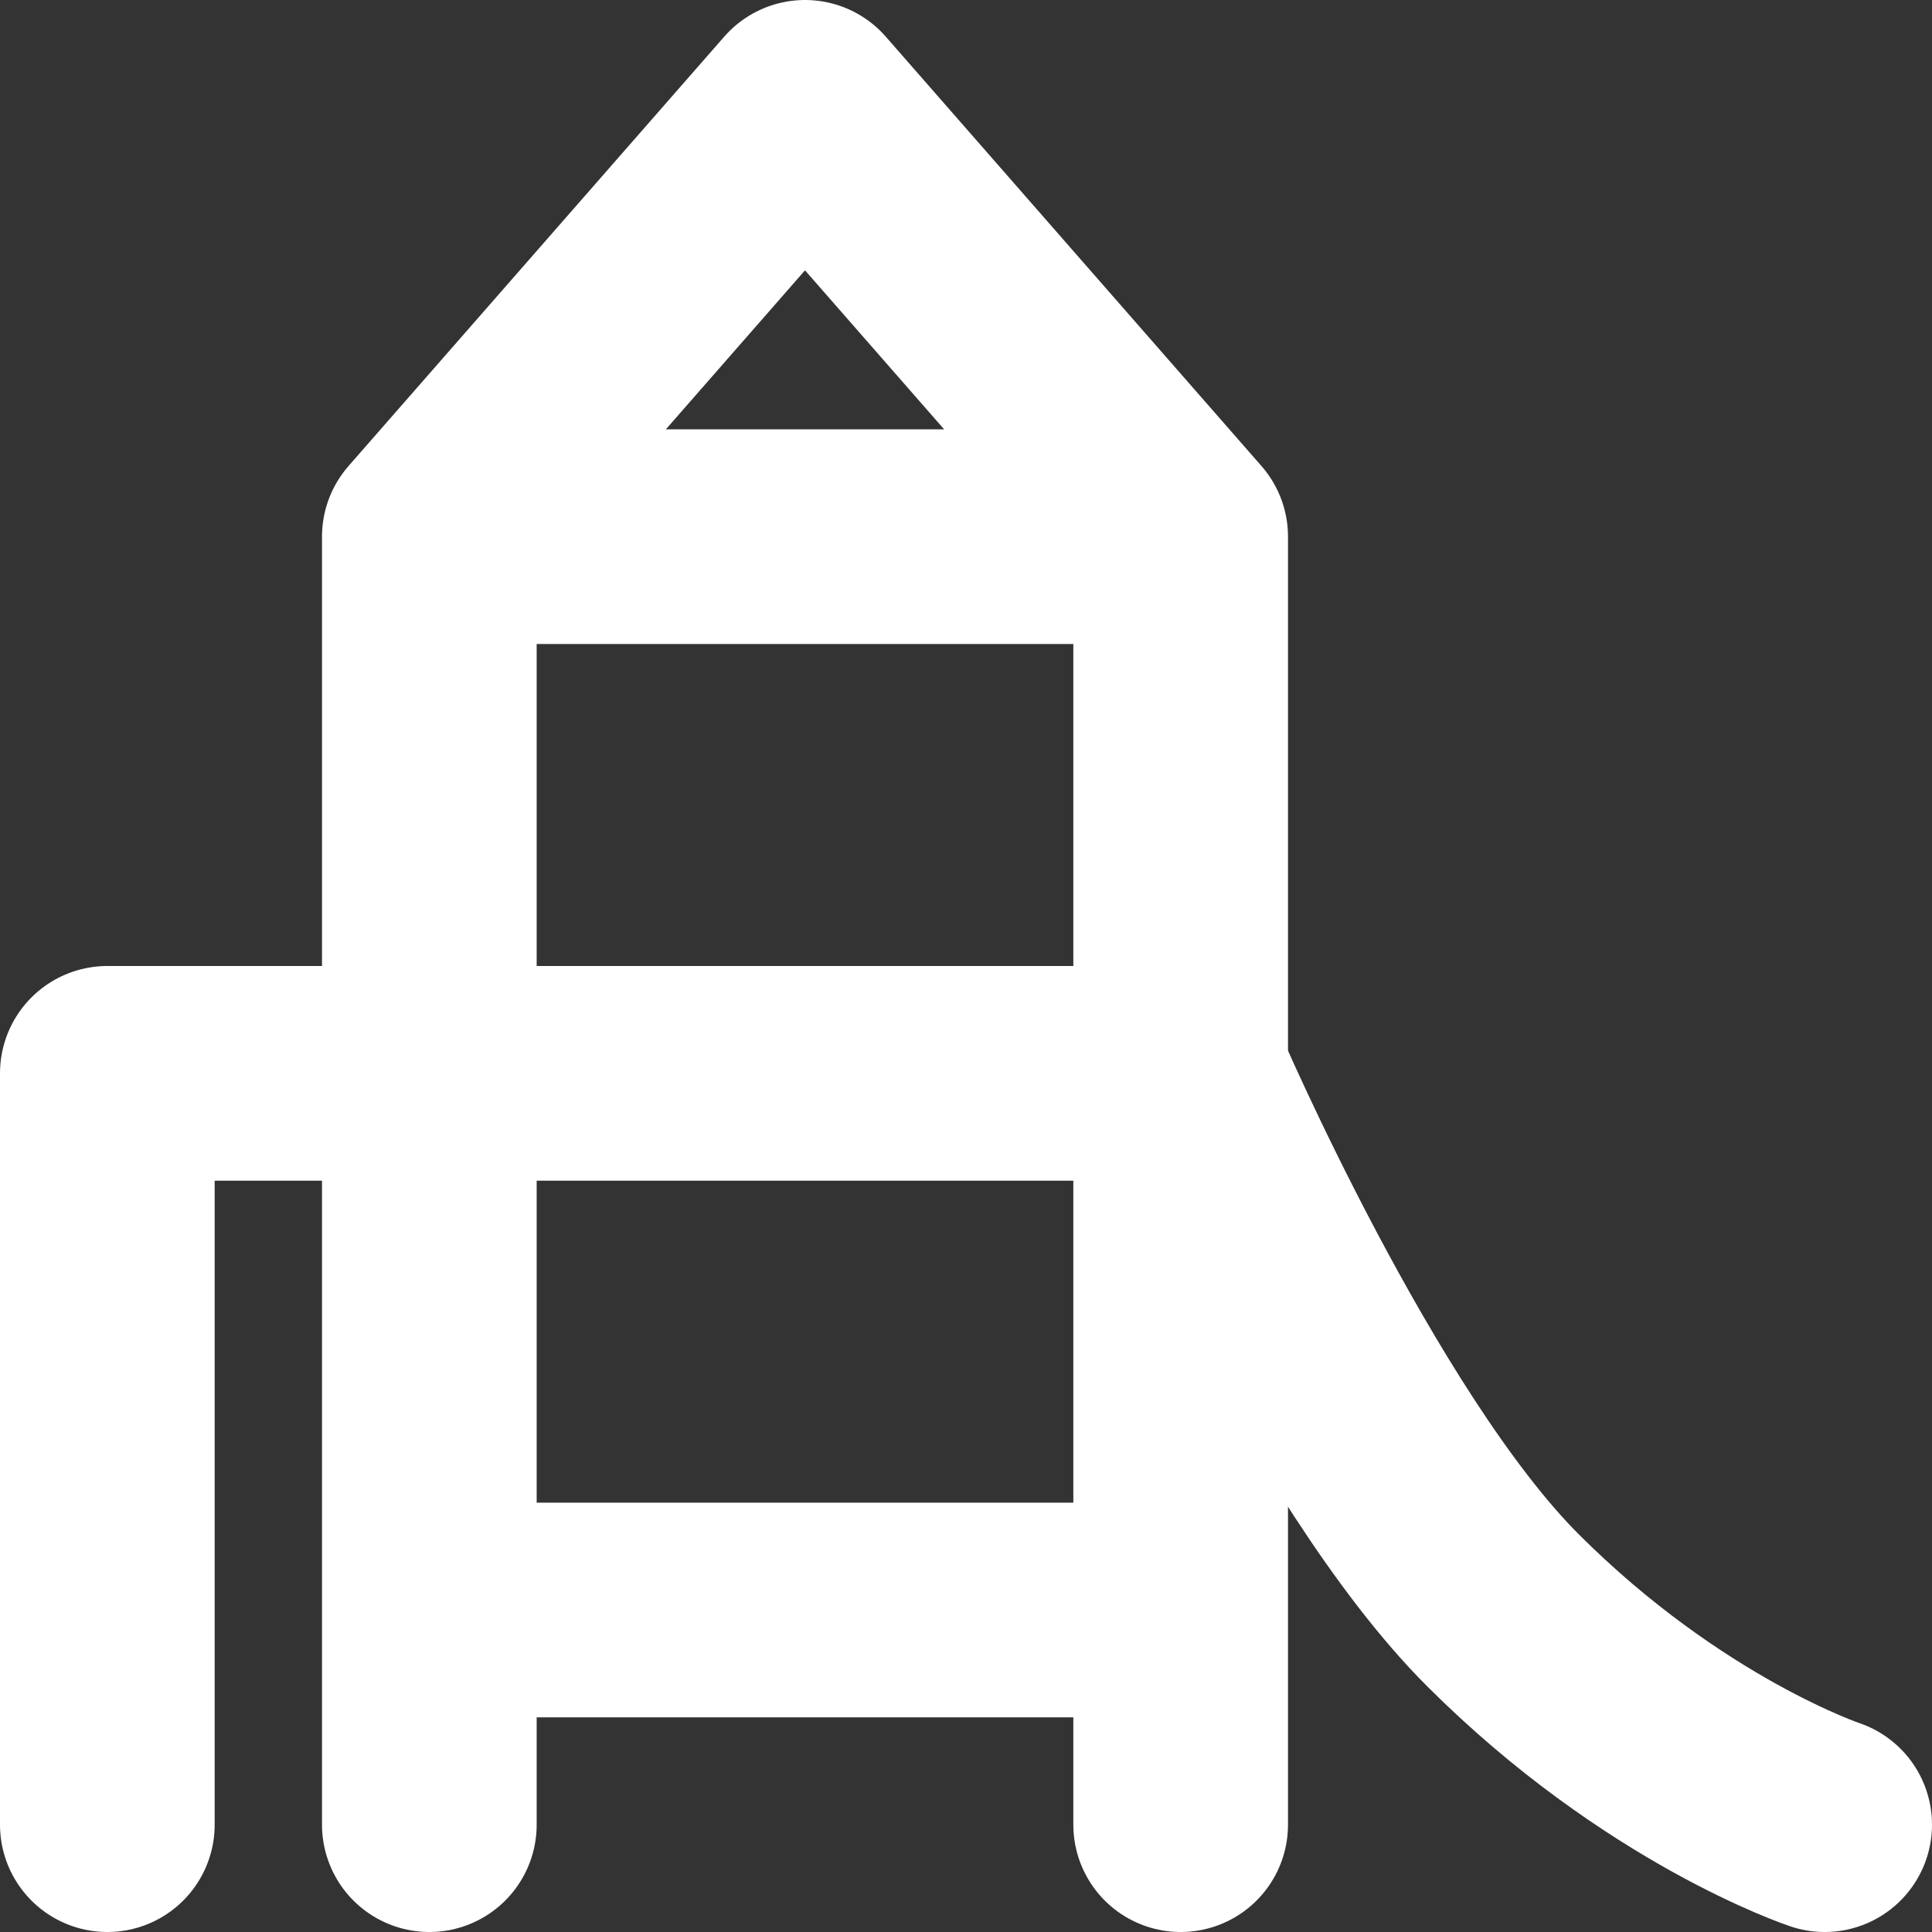
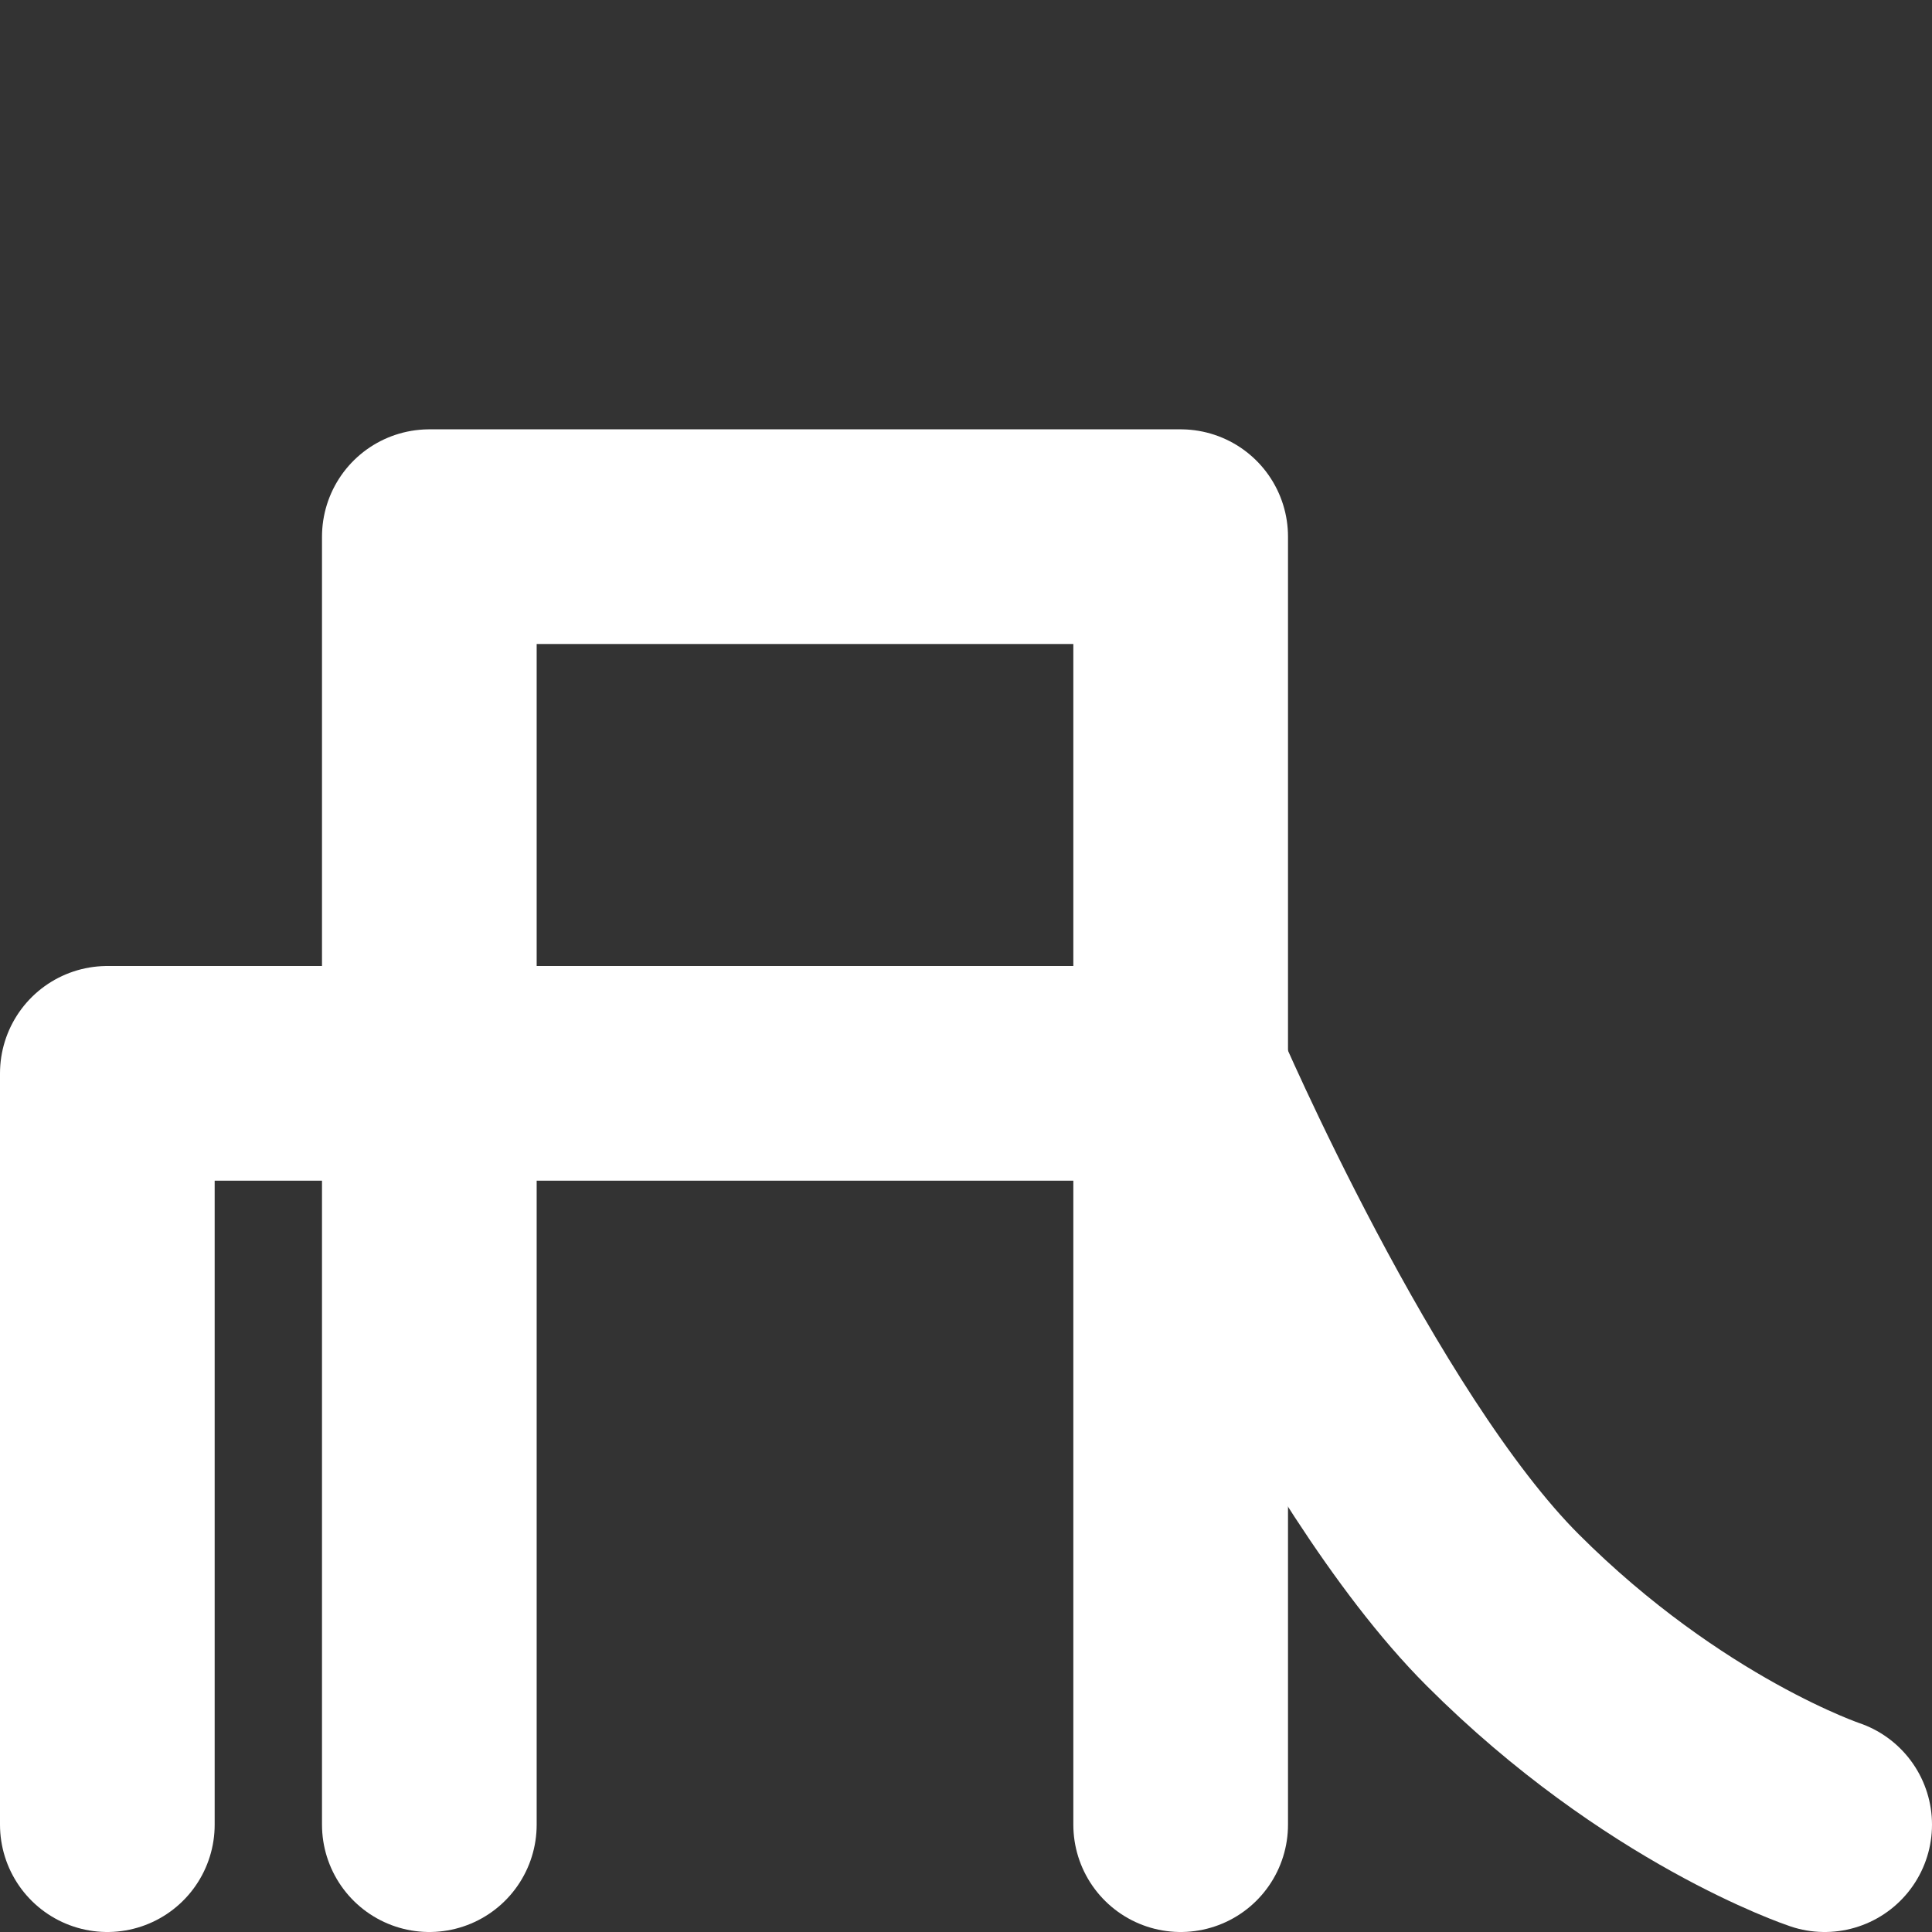
<svg xmlns="http://www.w3.org/2000/svg" width="18" height="18" viewBox="0 0 18 18" fill="none">
  <rect x="0" y="0" width="18" height="18" fill="#333333" stroke="none" />
-   <path d="M4 17V5L7.5 1L11 5V17" stroke="white" stroke-width="2" stroke-linecap="round" stroke-linejoin="round" />
+   <path d="M4 17V5L11 5V17" stroke="white" stroke-width="2" stroke-linecap="round" stroke-linejoin="round" />
  <path d="M1 17V10H11C11 10 12.5 13.5 14 15C15.5 16.5 17 17 17 17" stroke="white" stroke-width="2" stroke-linecap="round" stroke-linejoin="round" />
-   <path d="M4 5H11" stroke="white" stroke-width="2" />
-   <path d="M4 15H11" stroke="white" stroke-width="2" />
</svg>